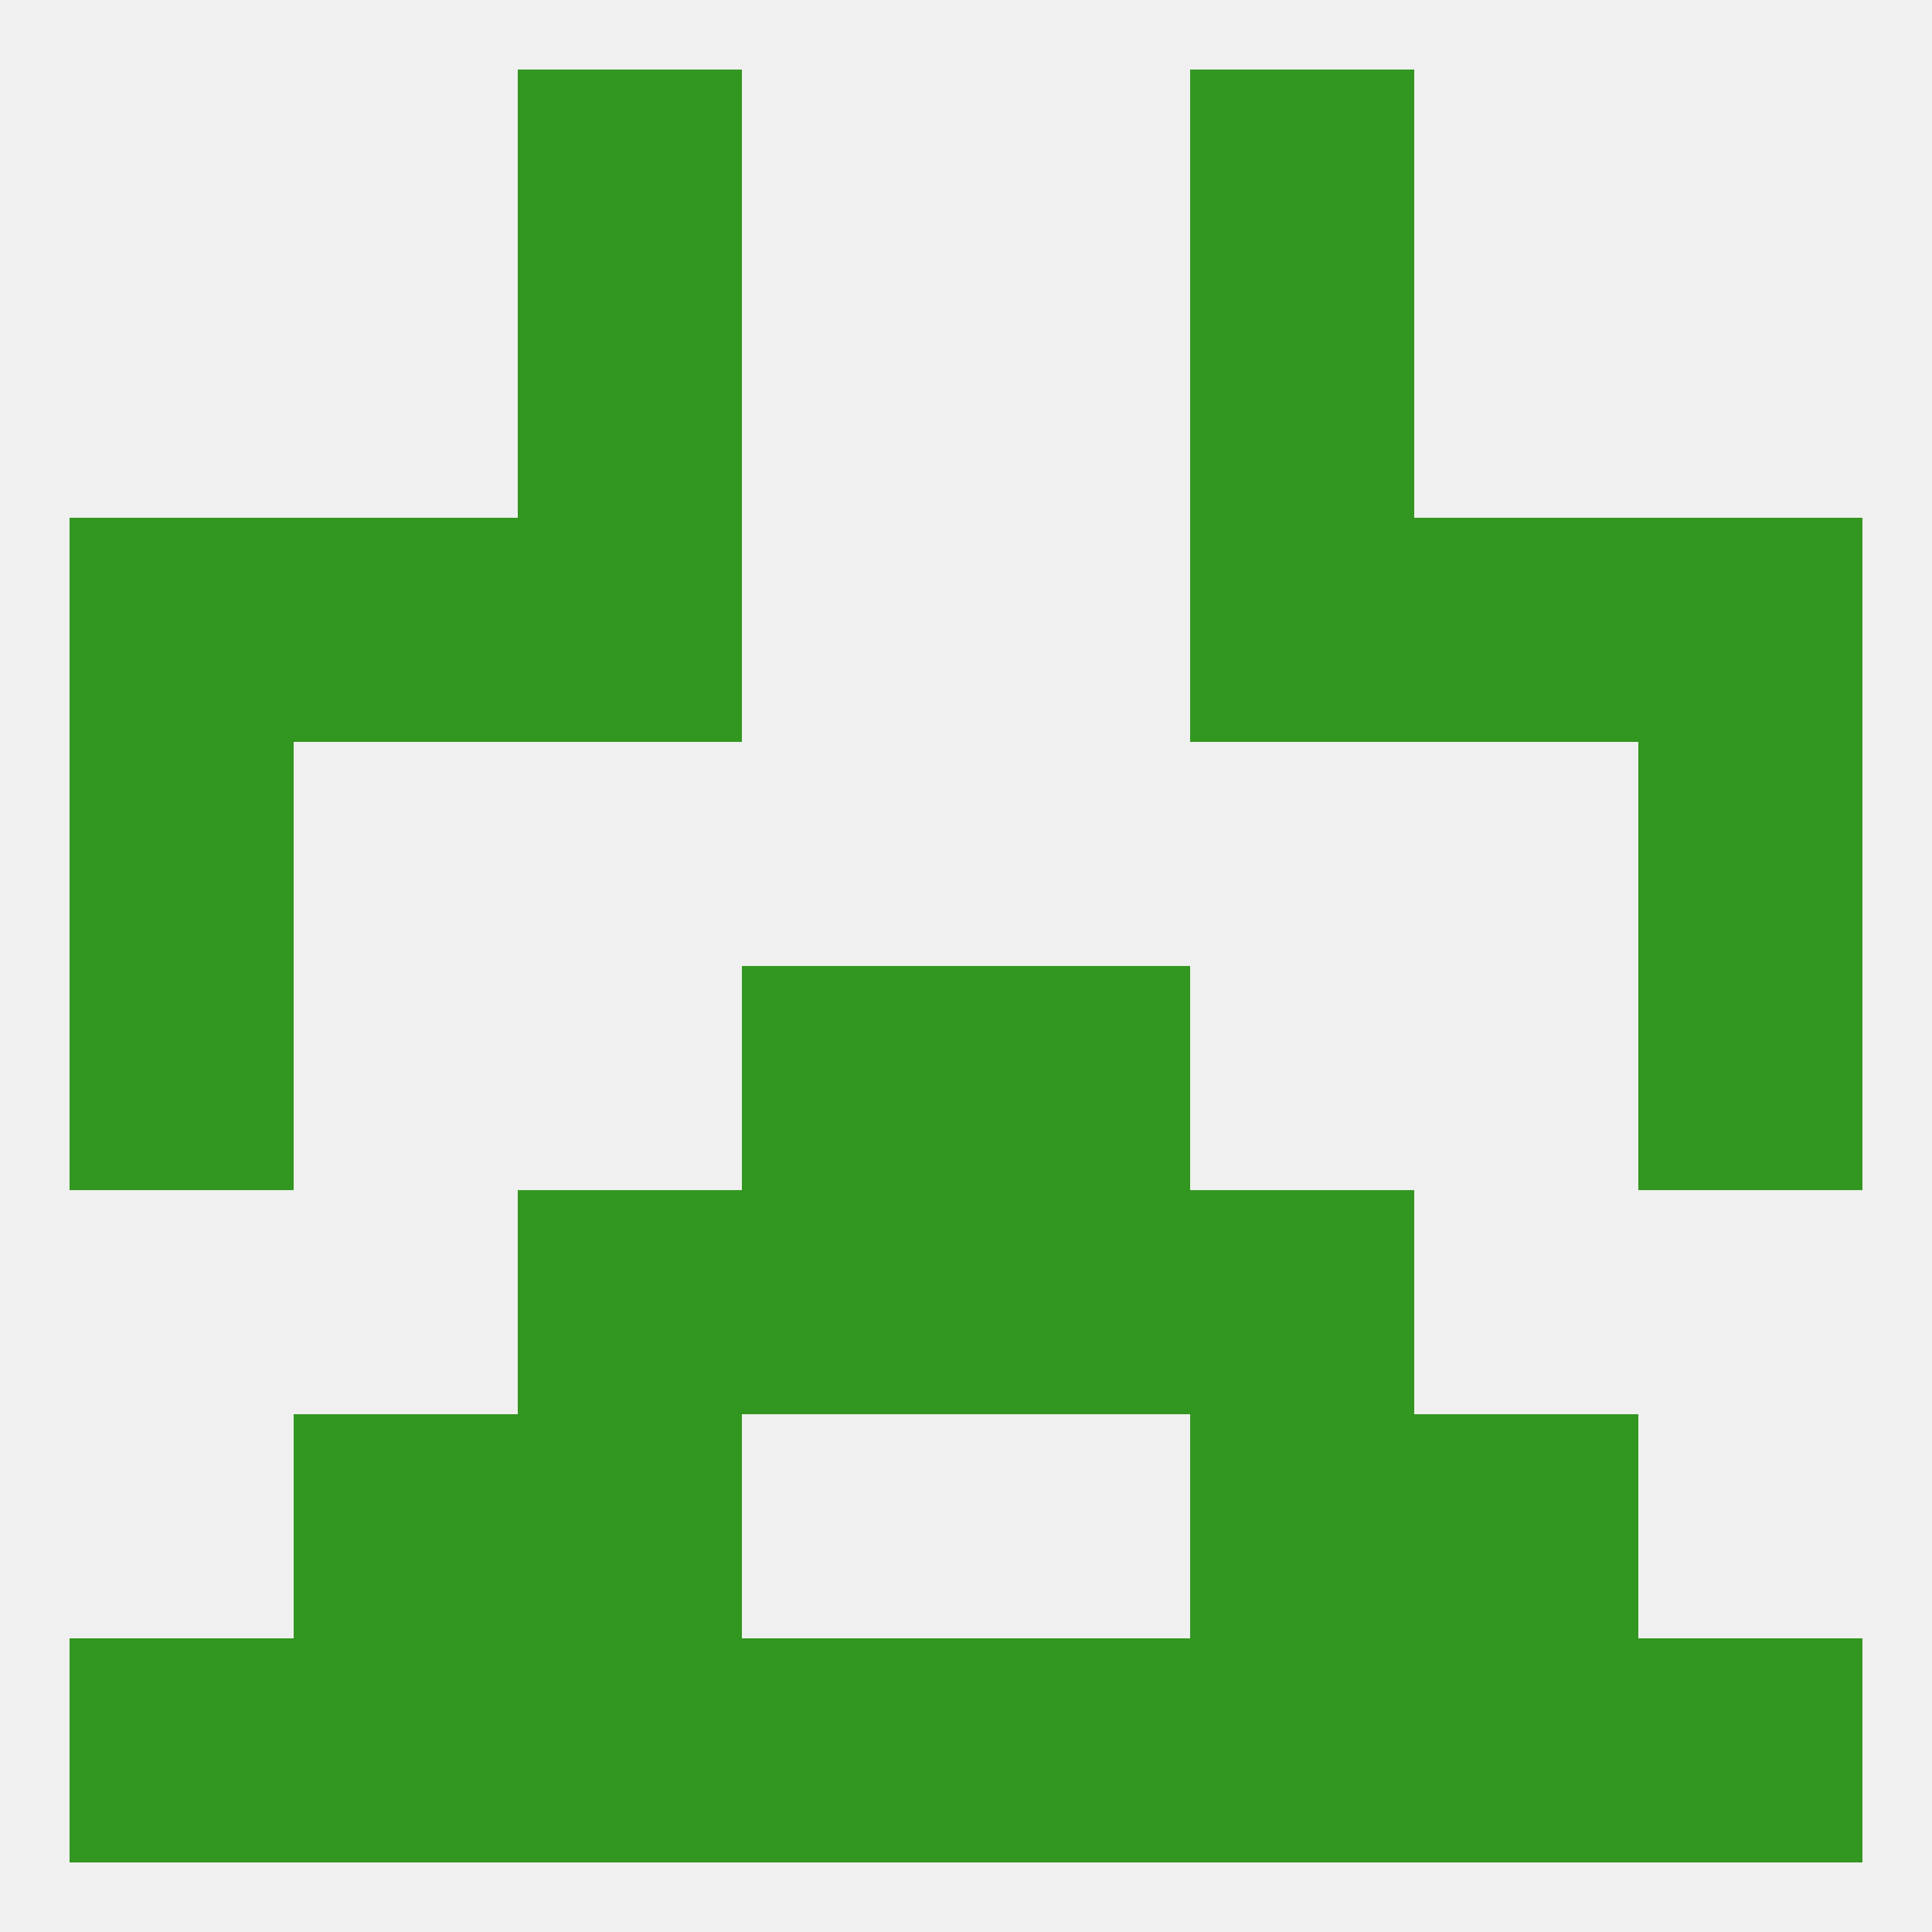
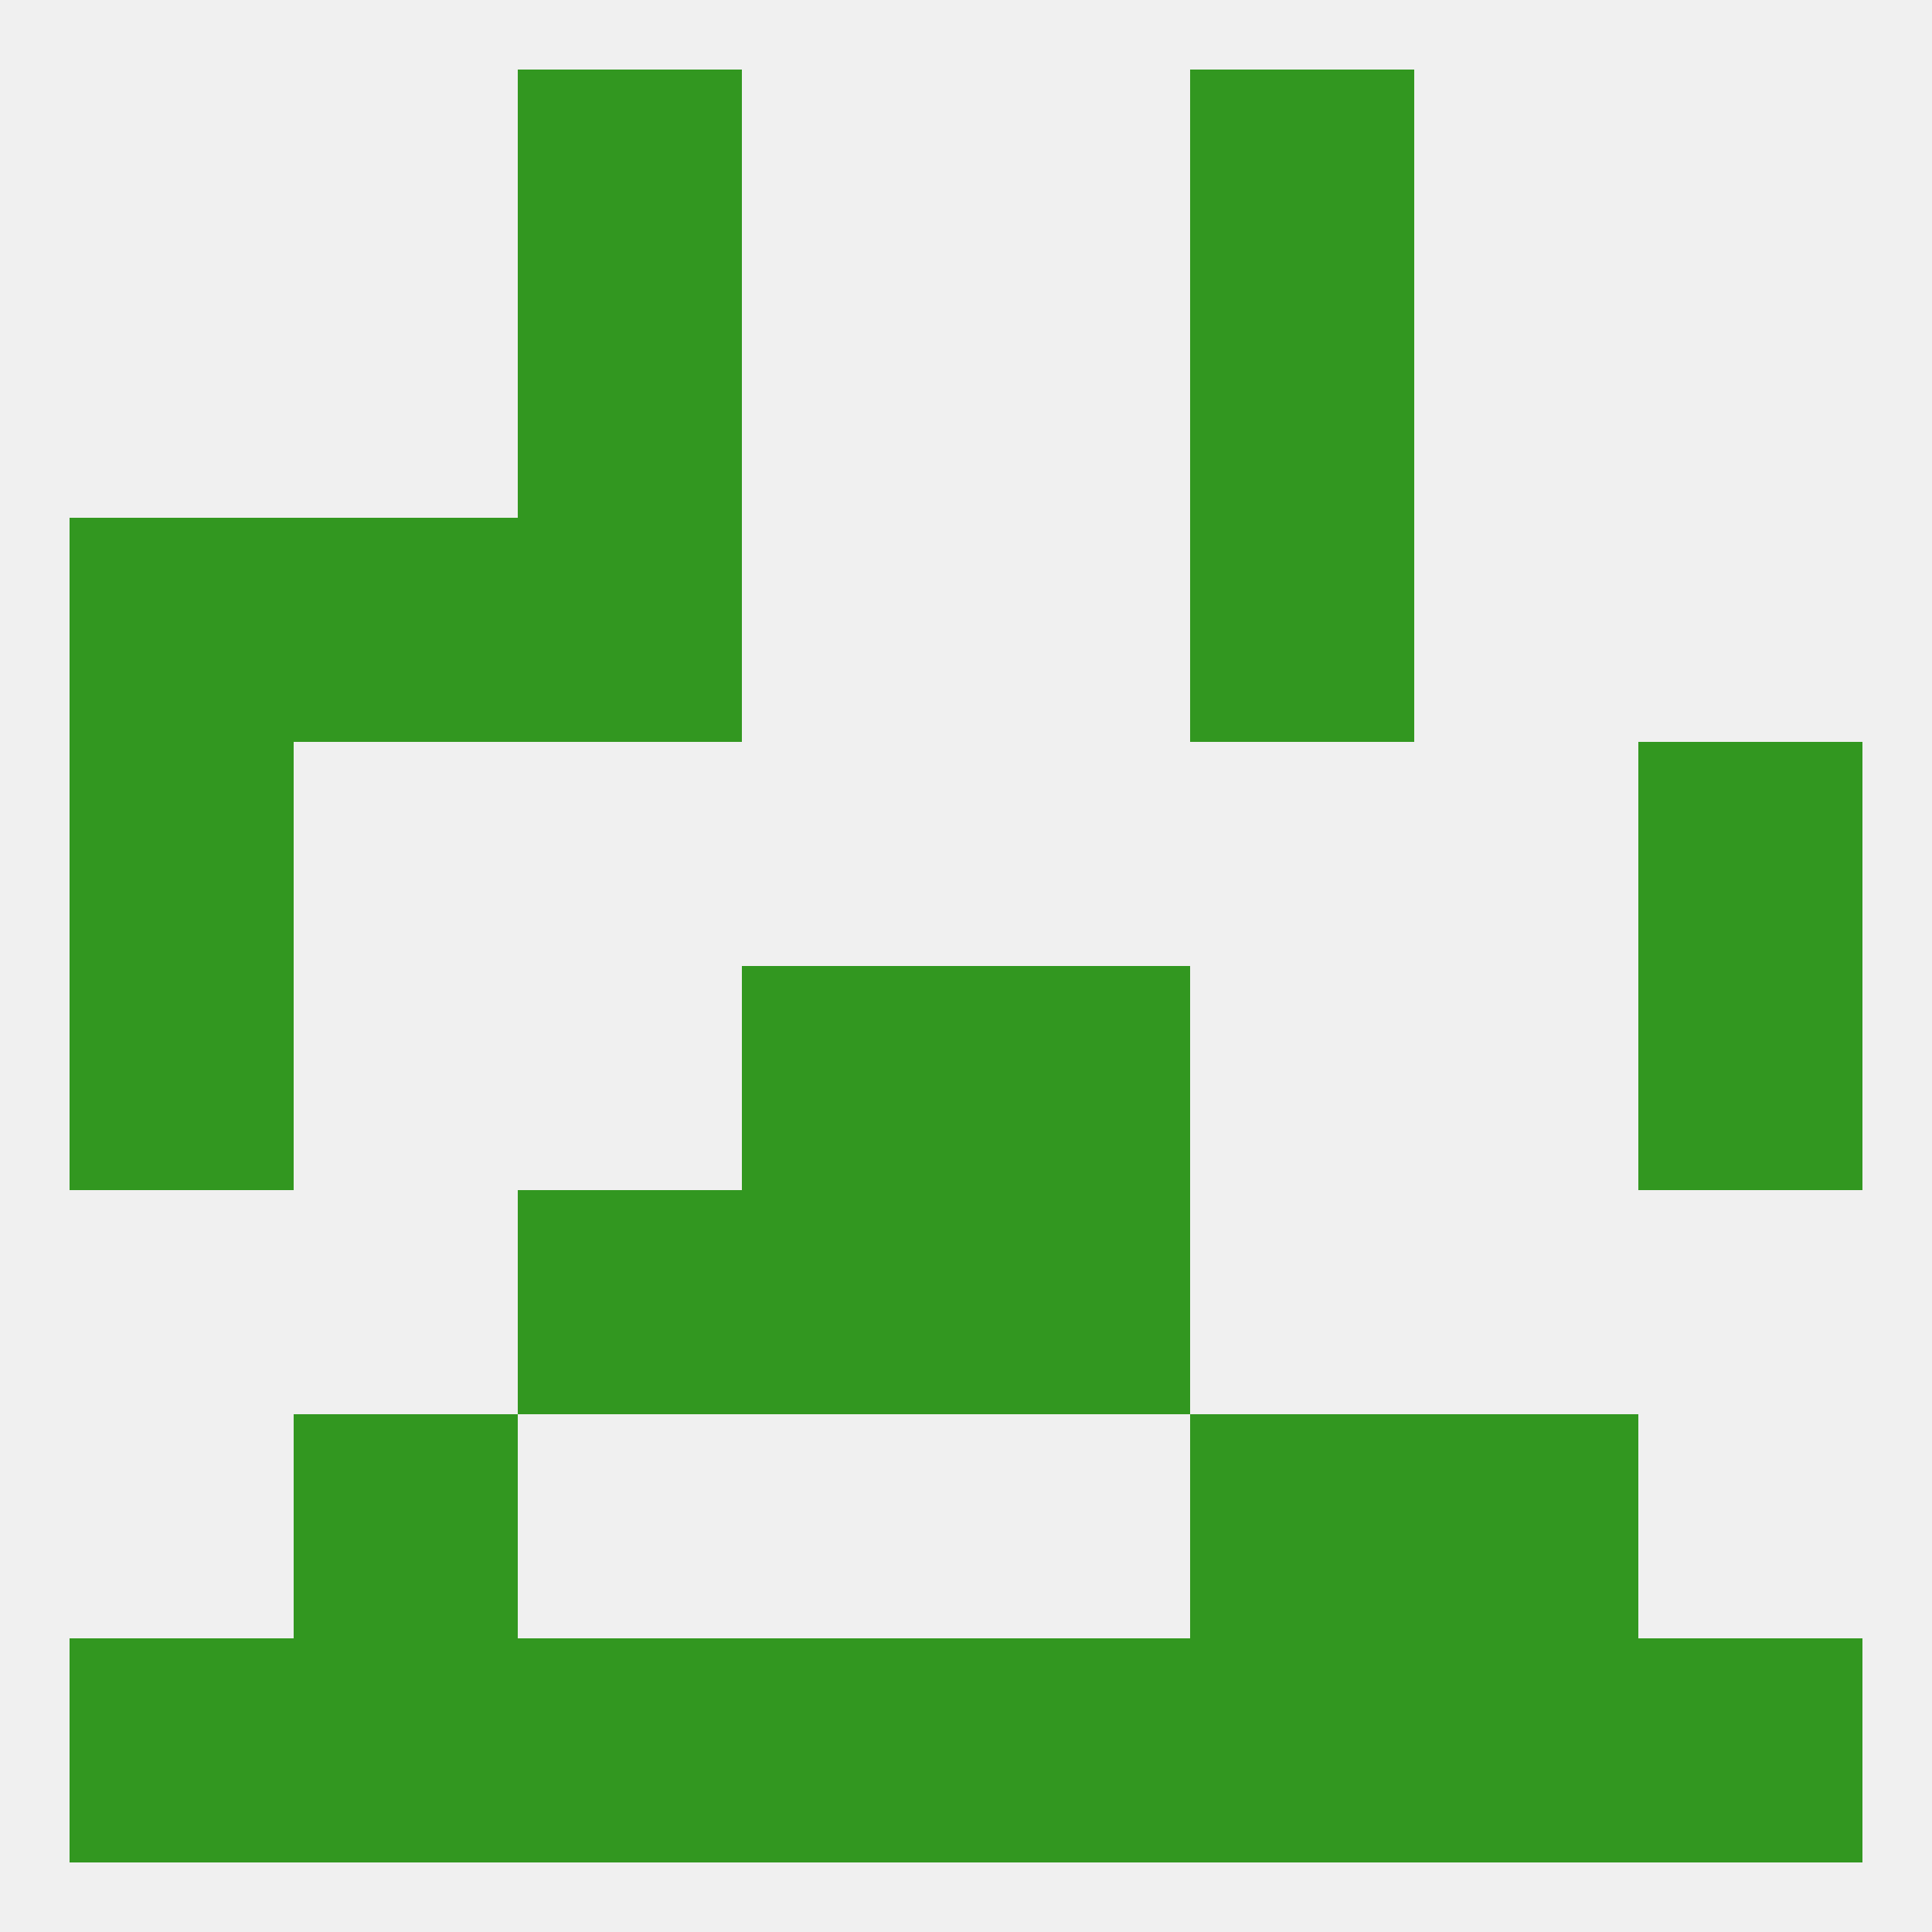
<svg xmlns="http://www.w3.org/2000/svg" version="1.1" baseprofile="full" width="250" height="250" viewBox="0 0 250 250">
  <rect width="100%" height="100%" fill="rgba(240,240,240,255)" />
  <rect x="9" y="125" width="29" height="29" fill="rgba(50,151,32,255)" />
  <rect x="212" y="125" width="29" height="29" fill="rgba(50,151,32,255)" />
  <rect x="96" y="125" width="29" height="29" fill="rgba(50,151,32,255)" />
  <rect x="125" y="125" width="29" height="29" fill="rgba(50,151,32,255)" />
  <rect x="96" y="154" width="29" height="29" fill="rgba(50,151,32,255)" />
  <rect x="125" y="154" width="29" height="29" fill="rgba(50,151,32,255)" />
  <rect x="67" y="154" width="29" height="29" fill="rgba(50,151,32,255)" />
-   <rect x="154" y="154" width="29" height="29" fill="rgba(50,151,32,255)" />
  <rect x="9" y="96" width="29" height="29" fill="rgba(50,151,32,255)" />
  <rect x="212" y="96" width="29" height="29" fill="rgba(50,151,32,255)" />
  <rect x="38" y="67" width="29" height="29" fill="rgba(50,151,32,255)" />
-   <rect x="183" y="67" width="29" height="29" fill="rgba(50,151,32,255)" />
  <rect x="67" y="67" width="29" height="29" fill="rgba(50,151,32,255)" />
  <rect x="154" y="67" width="29" height="29" fill="rgba(50,151,32,255)" />
  <rect x="9" y="67" width="29" height="29" fill="rgba(50,151,32,255)" />
-   <rect x="212" y="67" width="29" height="29" fill="rgba(50,151,32,255)" />
  <rect x="67" y="38" width="29" height="29" fill="rgba(50,151,32,255)" />
  <rect x="154" y="38" width="29" height="29" fill="rgba(50,151,32,255)" />
  <rect x="67" y="9" width="29" height="29" fill="rgba(50,151,32,255)" />
  <rect x="154" y="9" width="29" height="29" fill="rgba(50,151,32,255)" />
  <rect x="67" y="212" width="29" height="29" fill="rgba(50,151,32,255)" />
  <rect x="212" y="212" width="29" height="29" fill="rgba(50,151,32,255)" />
  <rect x="96" y="212" width="29" height="29" fill="rgba(50,151,32,255)" />
  <rect x="38" y="212" width="29" height="29" fill="rgba(50,151,32,255)" />
  <rect x="183" y="212" width="29" height="29" fill="rgba(50,151,32,255)" />
  <rect x="154" y="212" width="29" height="29" fill="rgba(50,151,32,255)" />
  <rect x="9" y="212" width="29" height="29" fill="rgba(50,151,32,255)" />
  <rect x="125" y="212" width="29" height="29" fill="rgba(50,151,32,255)" />
  <rect x="154" y="183" width="29" height="29" fill="rgba(50,151,32,255)" />
  <rect x="38" y="183" width="29" height="29" fill="rgba(50,151,32,255)" />
  <rect x="183" y="183" width="29" height="29" fill="rgba(50,151,32,255)" />
-   <rect x="67" y="183" width="29" height="29" fill="rgba(50,151,32,255)" />
</svg>